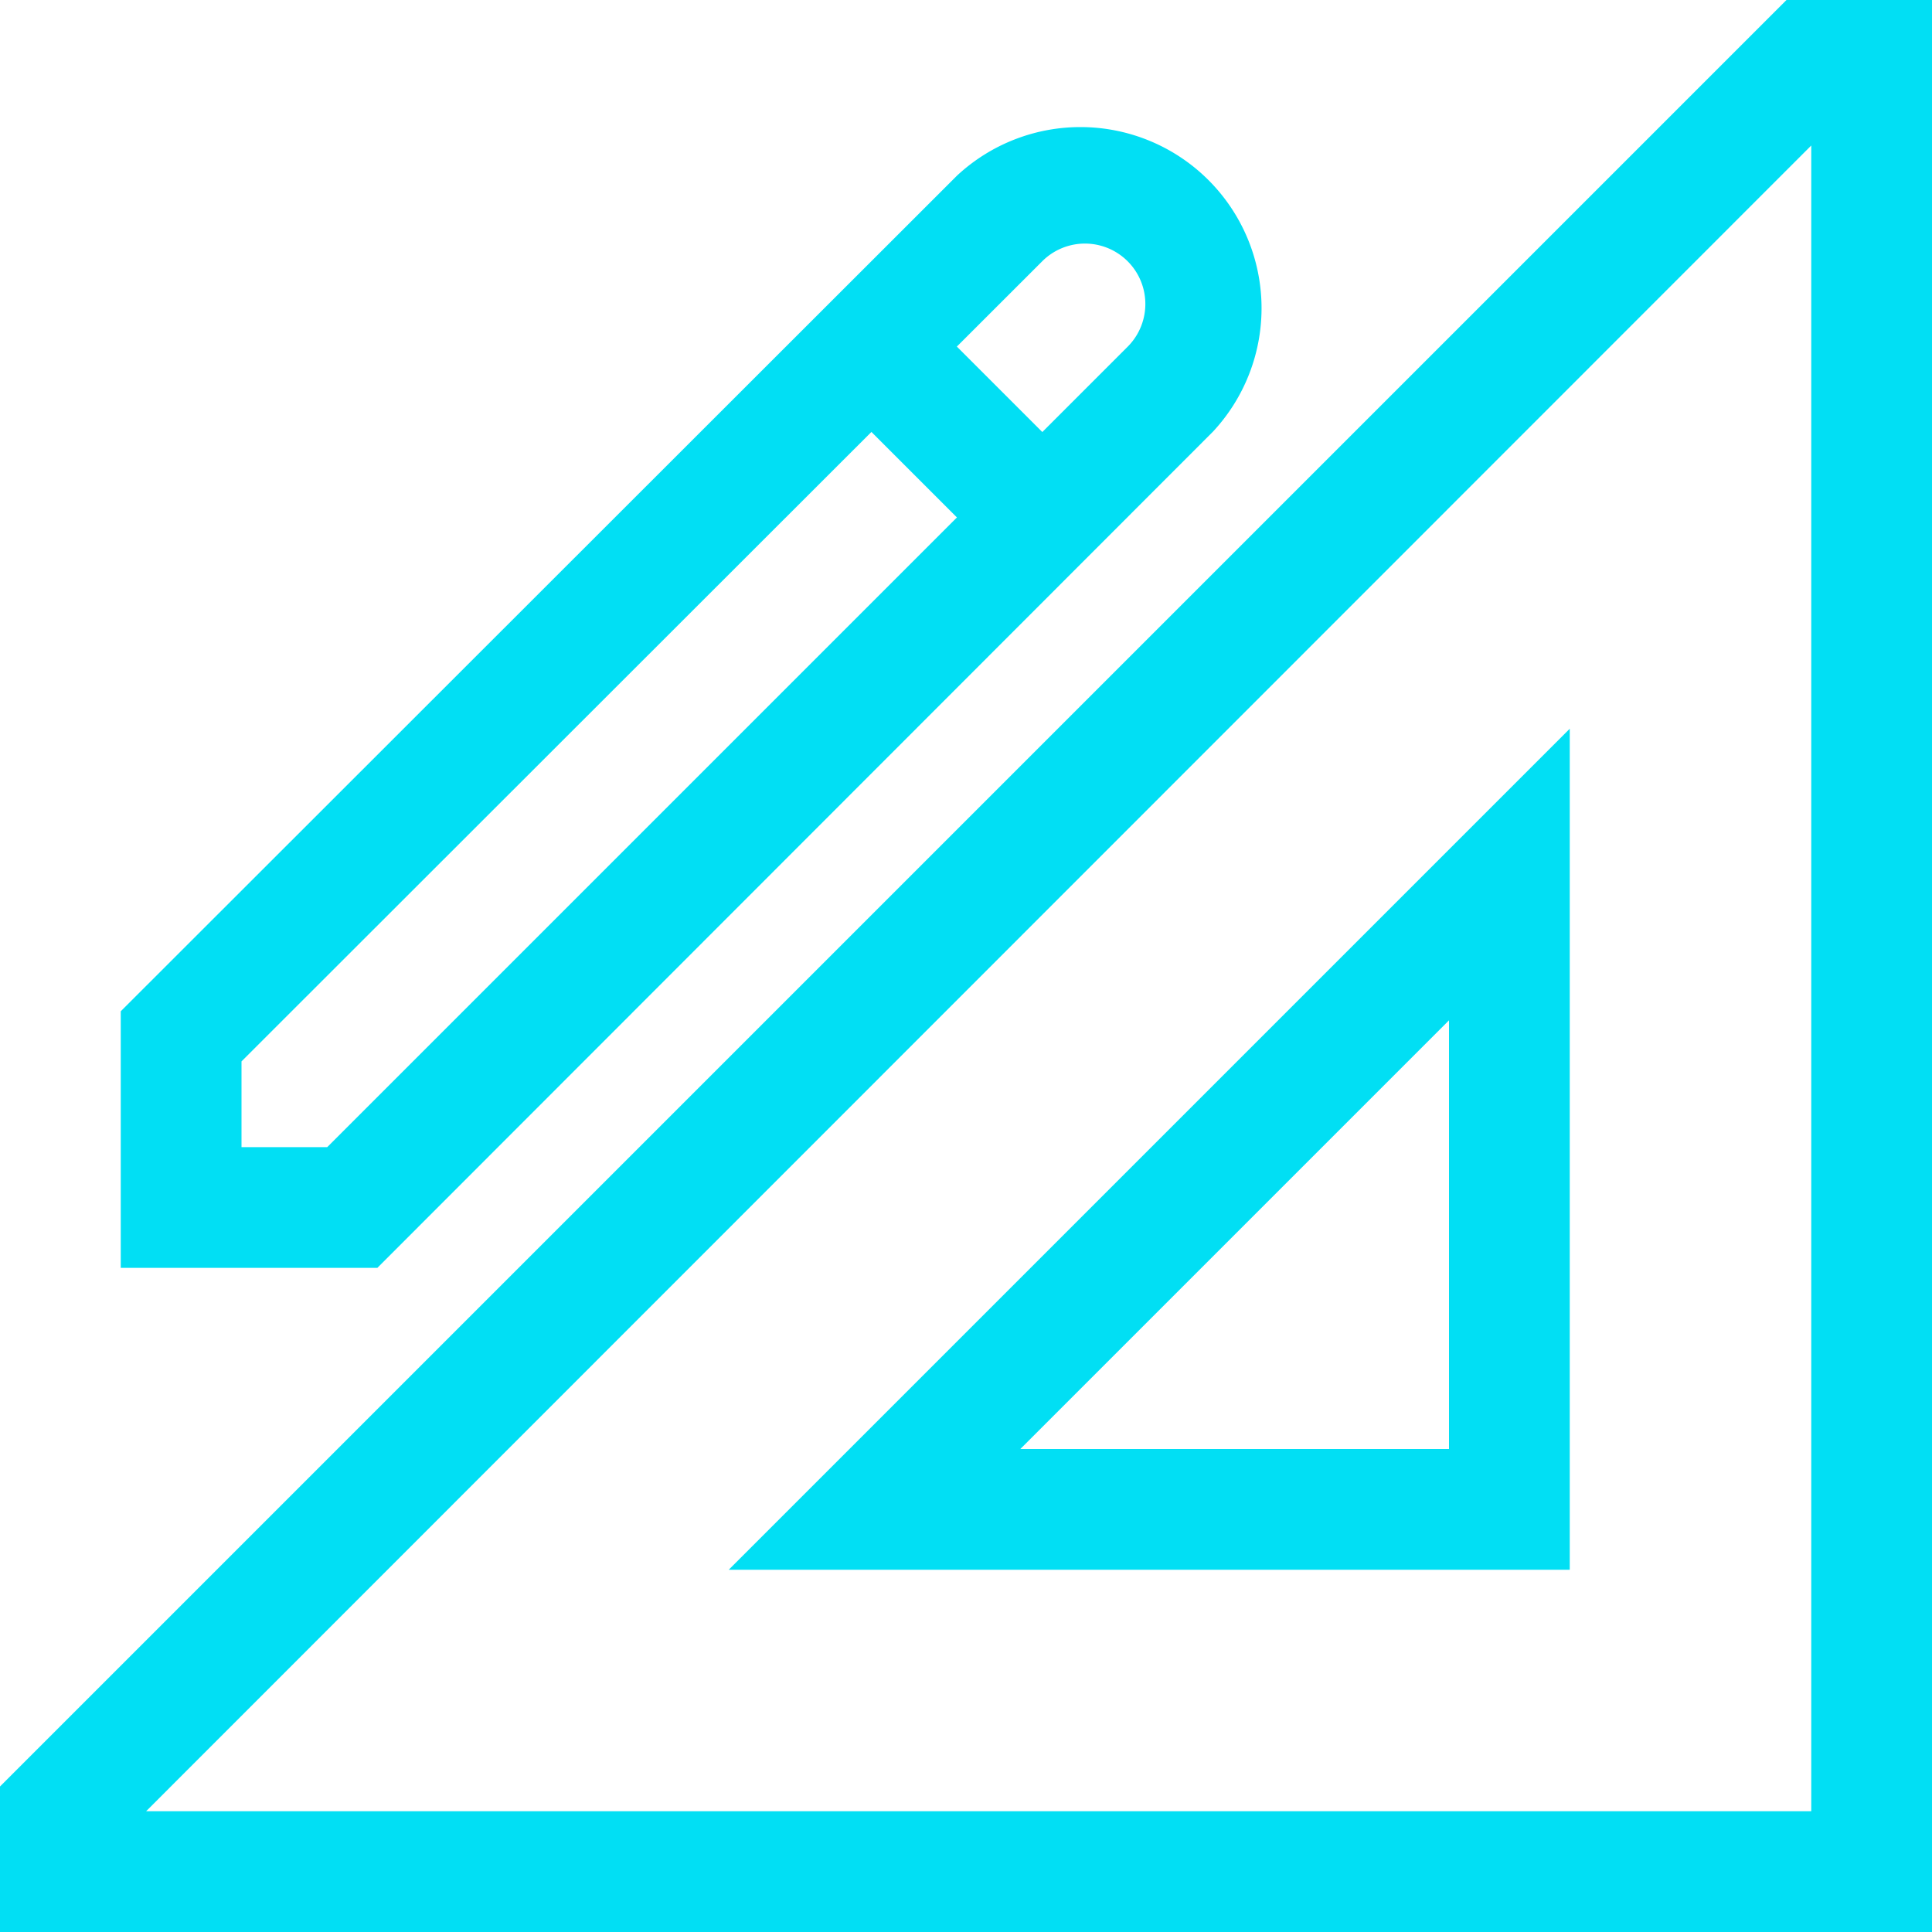
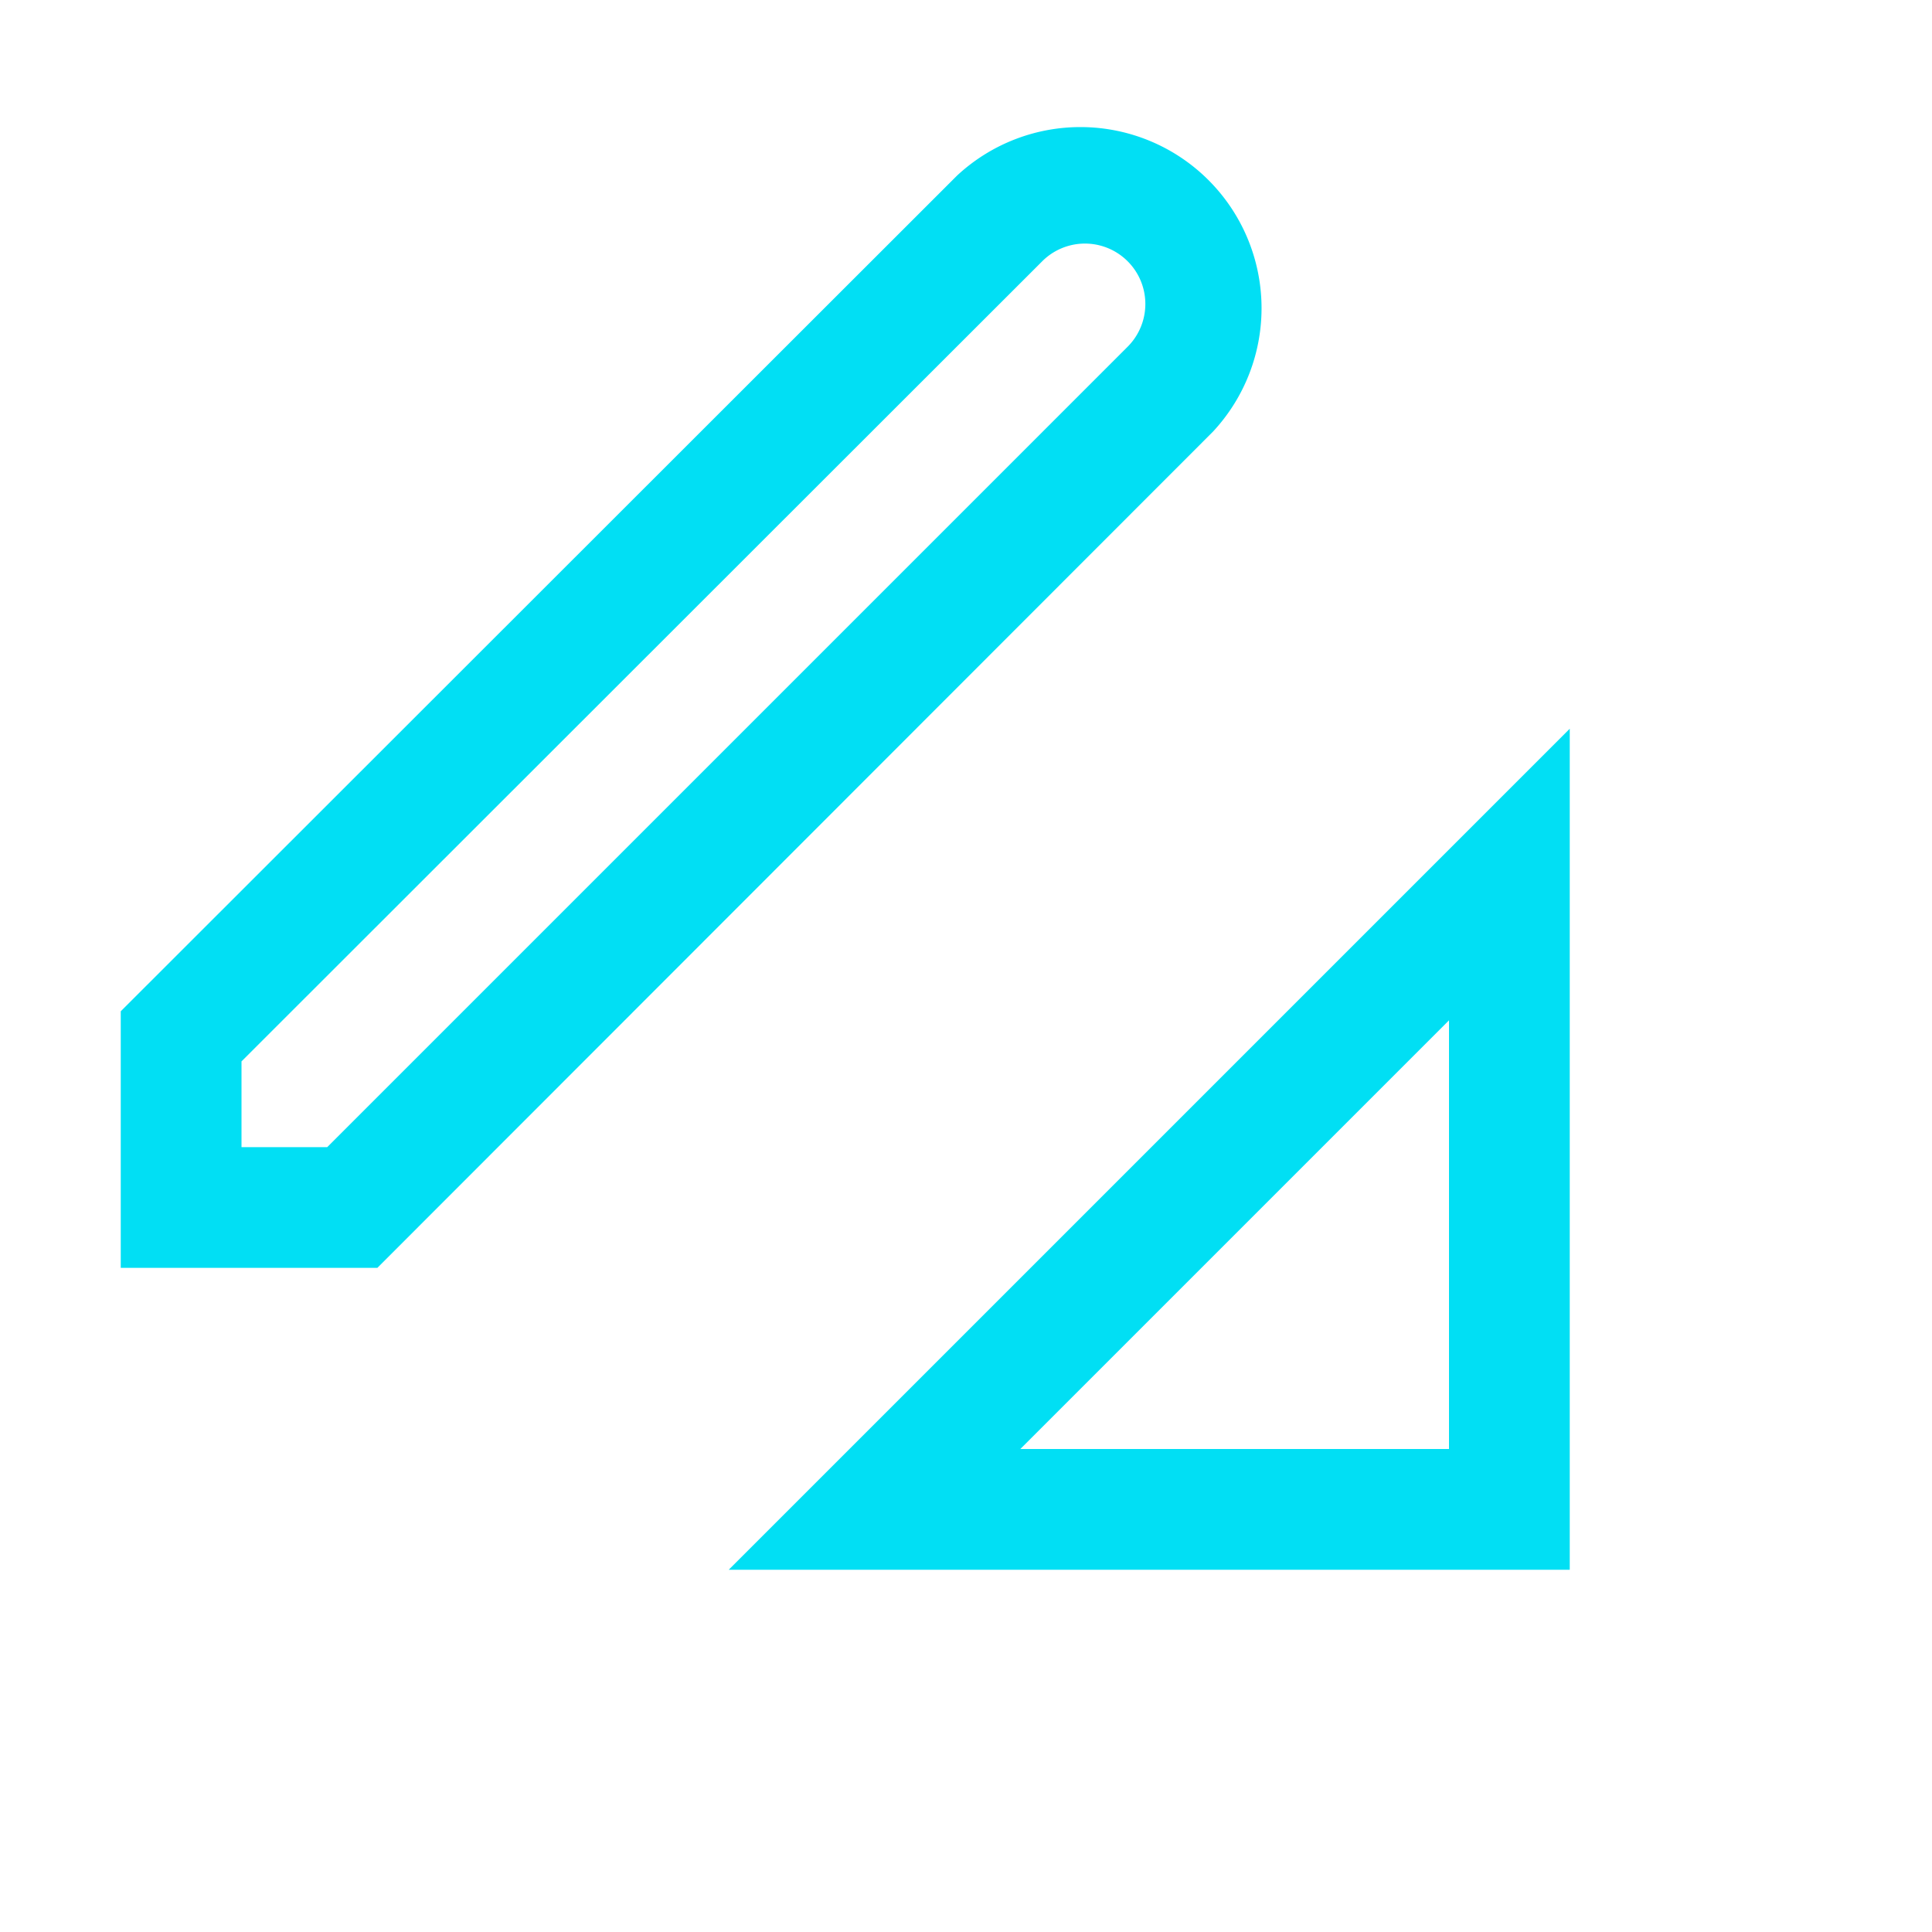
<svg xmlns="http://www.w3.org/2000/svg" t="1638329442797" class="icon" viewBox="0 0 1024 1024" version="1.1" p-id="3490" width="200" height="200">
  <defs>
    <style type="text/css" />
  </defs>
  <path d="M832 832H386.24L832 386.24z m-291.2-64H768v-227.2zM200 672H64v-136L507.2 93.12a96 96 0 0 1 135.68 135.68zM128 608h45.44L597.76 183.68a32 32 0 0 0-45.44-45.12L128 562.56z" fill="#01DFF4" p-id="3491" />
-   <path d="M439.136 206.208l45.28-45.248 90.496 90.496-45.28 45.248zM1024 1024H0v-77.12L946.88 0H1024zM77.44 960H960V77.12z" fill="#01DFF4" p-id="3492" />
</svg>